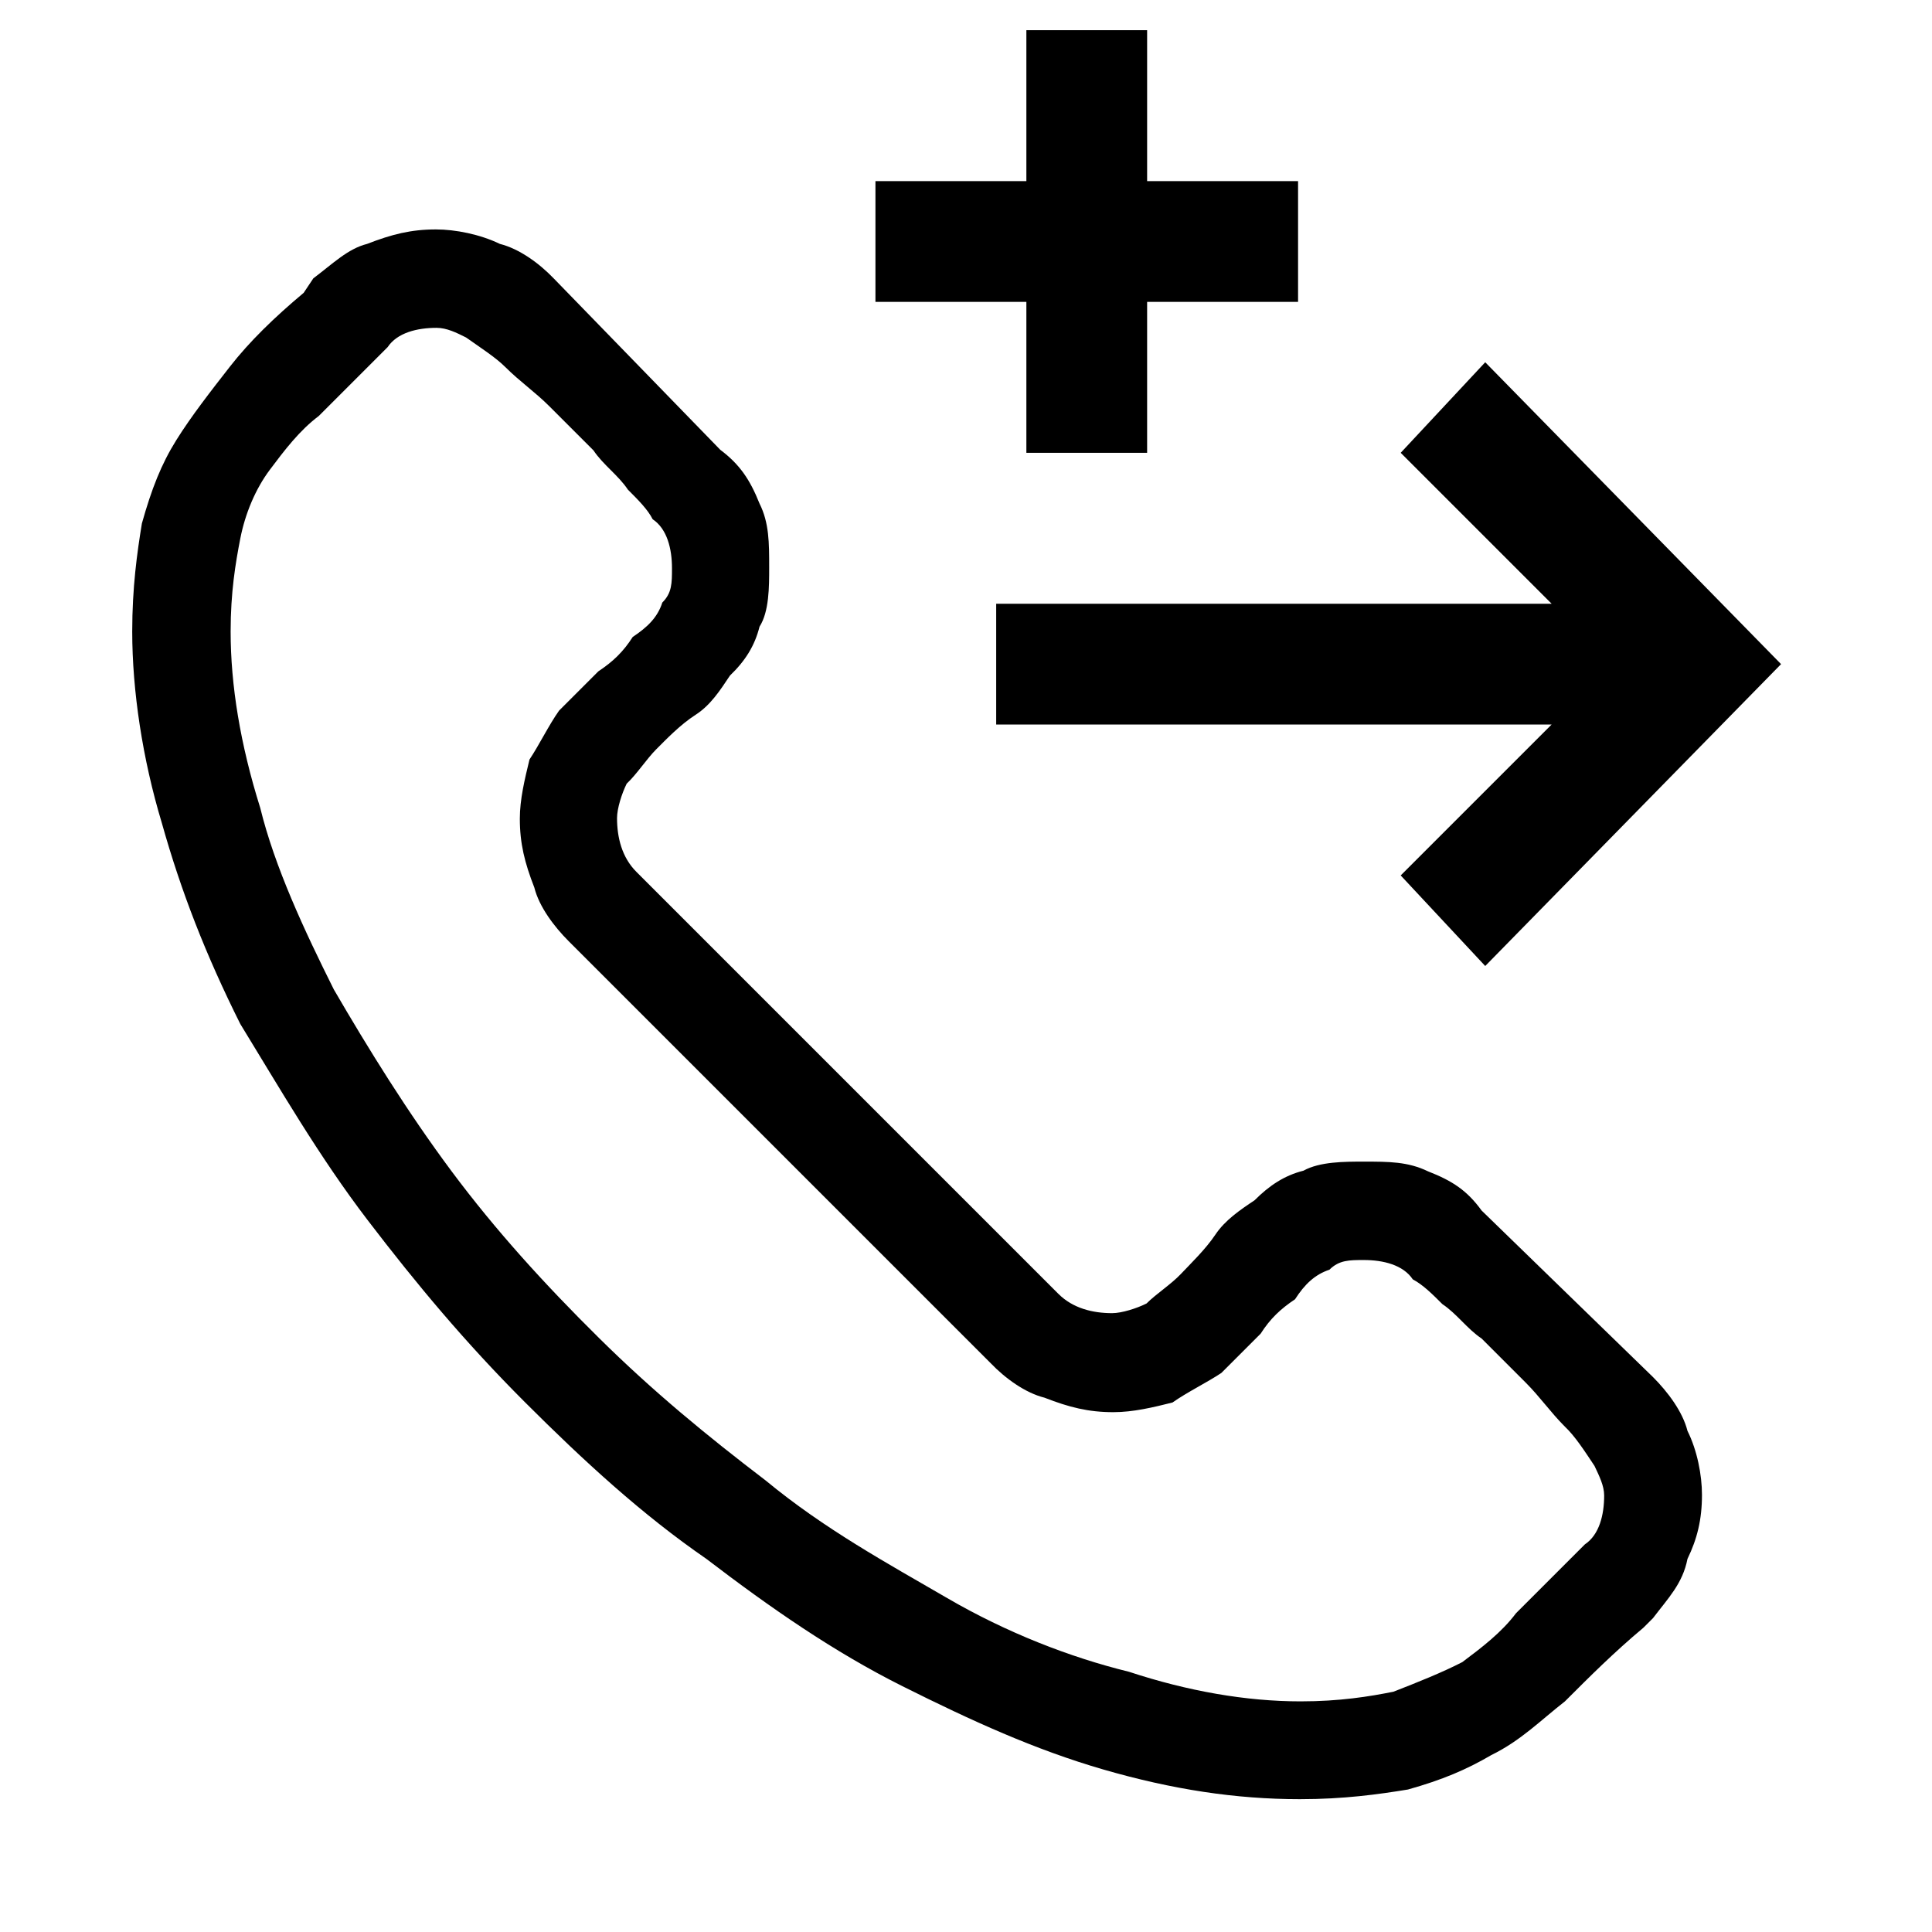
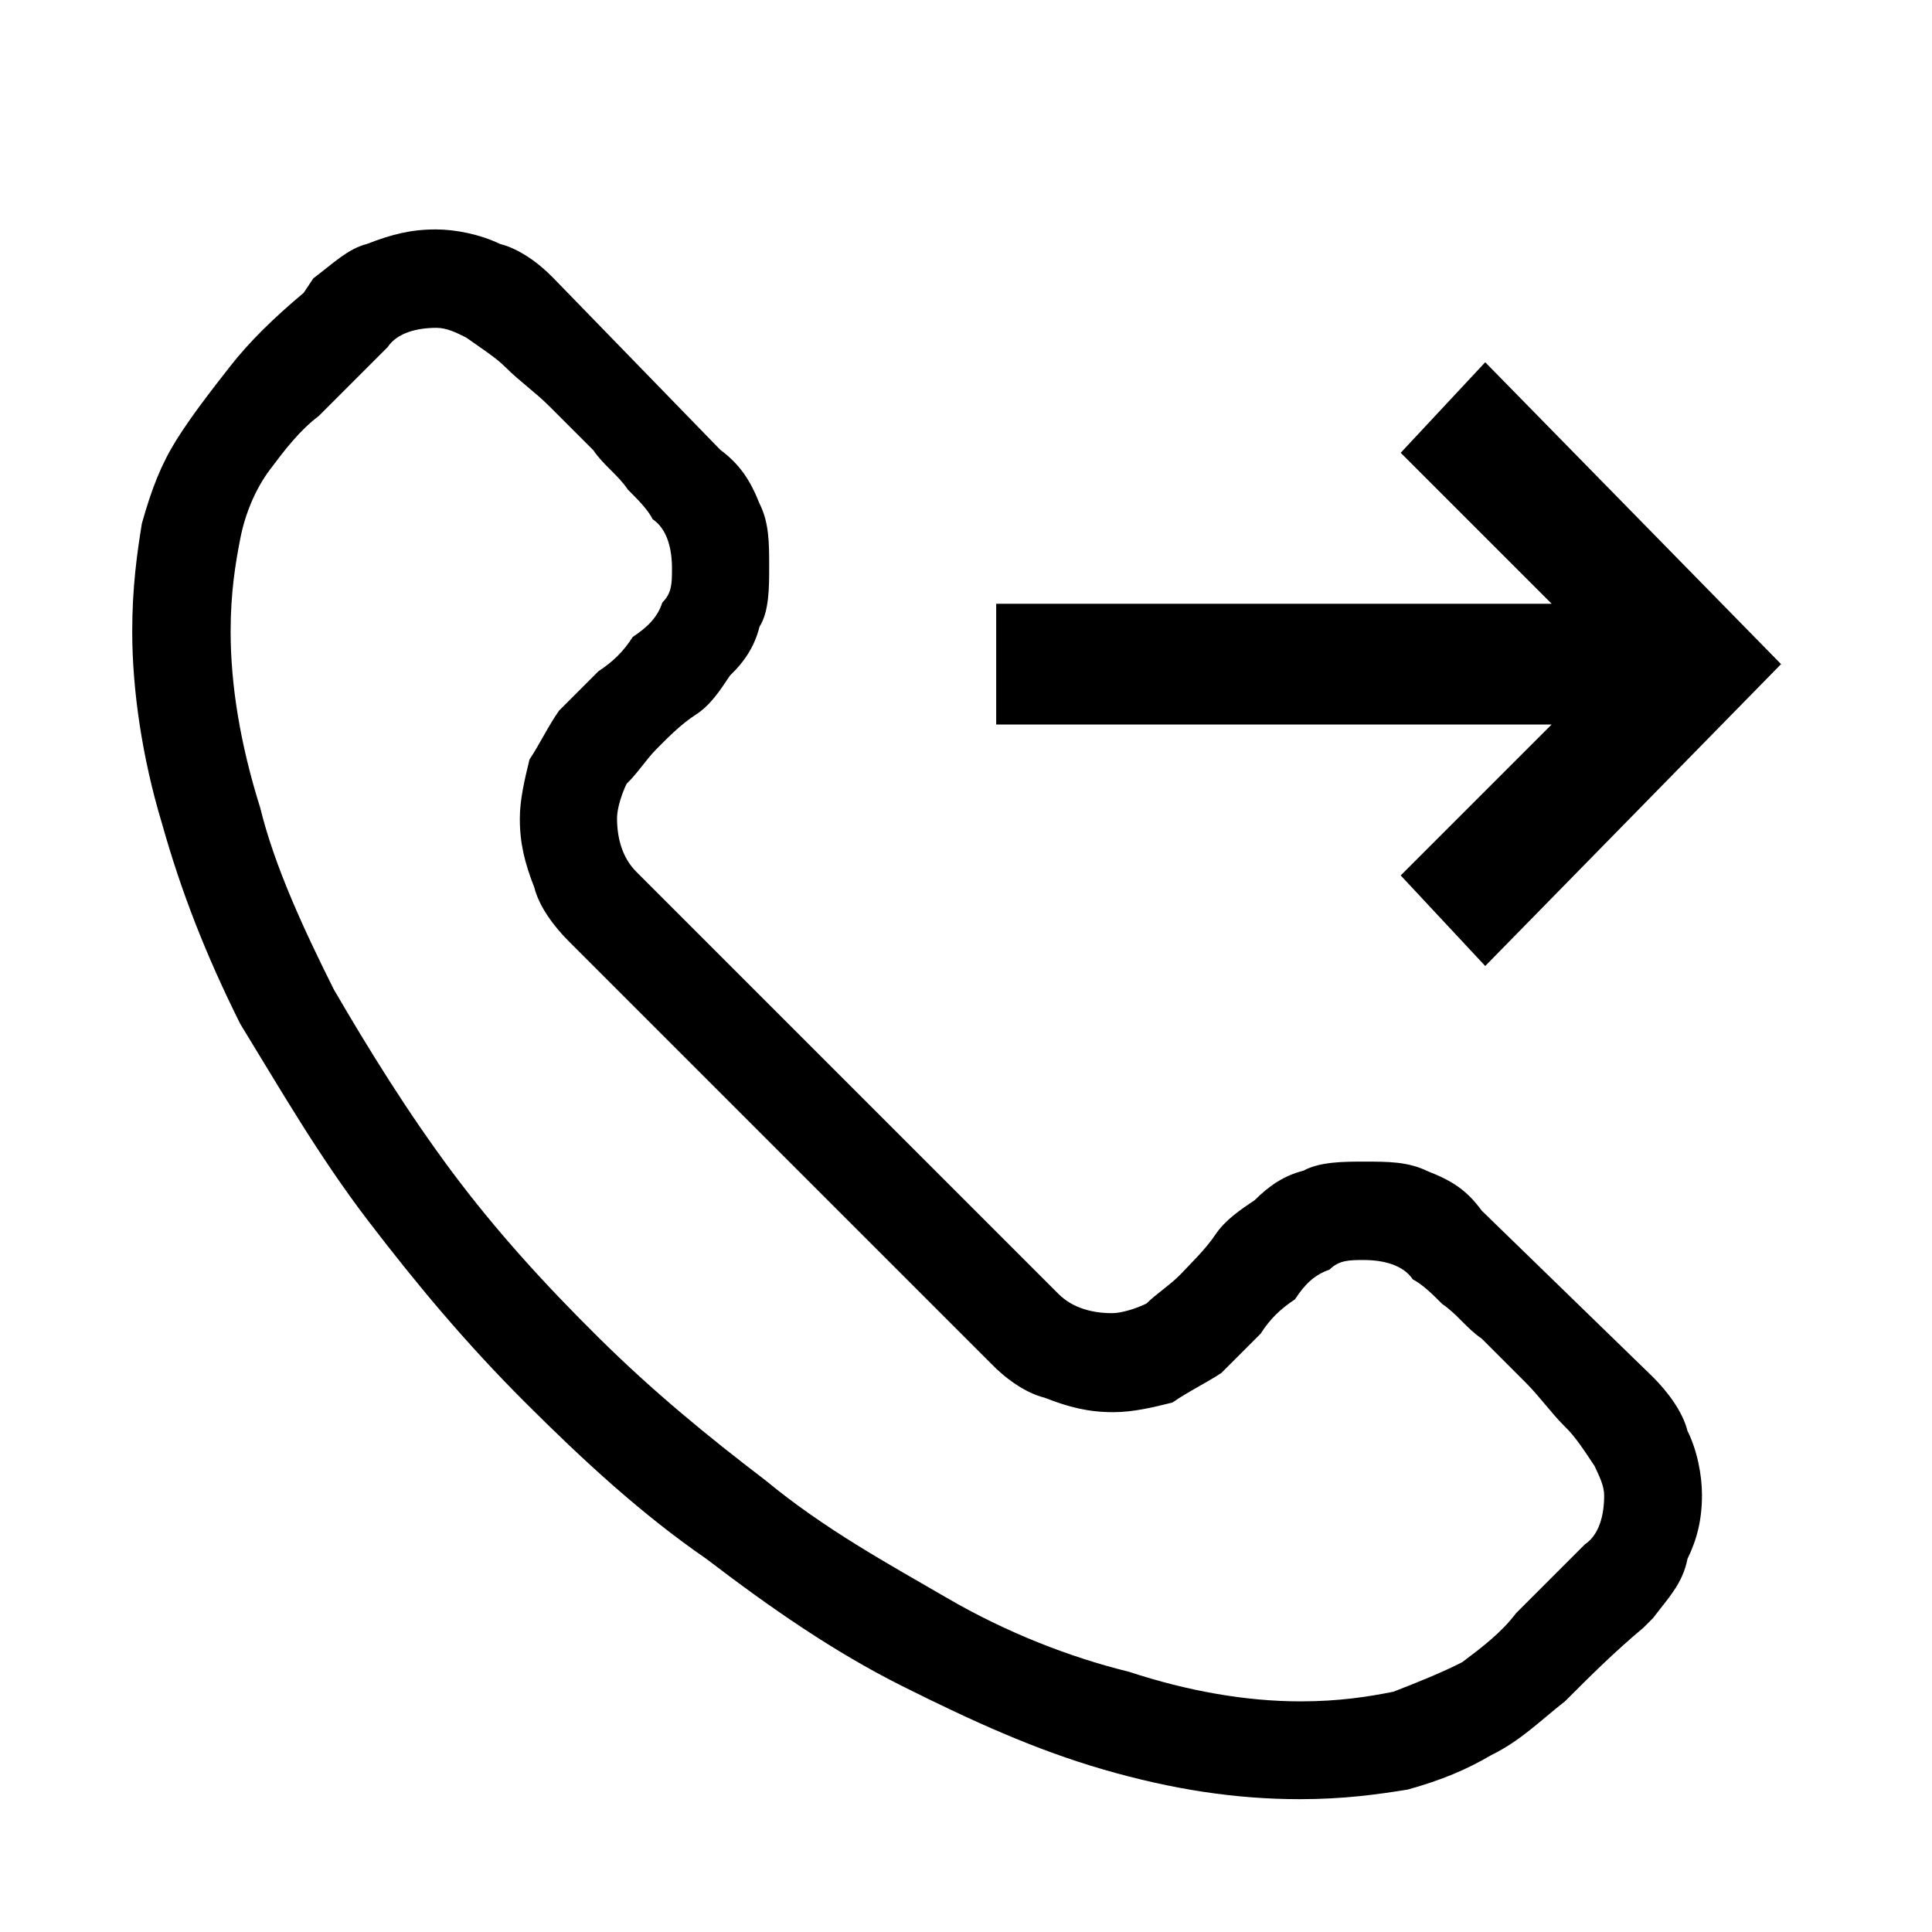
<svg xmlns="http://www.w3.org/2000/svg" version="1.1" id="Layer_1" x="0px" y="0px" viewBox="0 0 320 320" style="enable-background:new 0 0 320 320;" xml:space="preserve">
  <path d="M225.9,192.4c4.1,0,7.3,0,10.6,1.6c4.1,1.6,6.5,3.2,8.9,6.5l28.4,27.6c2.4,2.4,4.9,5.7,5.7,8.9c1.6,3.2,2.4,7.3,2.4,10.6  c0,4.1-0.8,7.3-2.4,10.6c-0.8,4.1-3.2,6.5-5.7,9.8l-1.6,1.6c-4.9,4.1-8.9,8.1-13,12.2c-4.1,3.2-7.3,6.5-12.2,8.9  c-4.1,2.4-8.1,4.1-13.8,5.7c-4.9,0.8-10.6,1.6-17.9,1.6c-10.6,0-21.1-1.6-32.5-4.9s-21.9-8.1-33.3-13.8s-21.9-13-32.5-21.1  c-10.6-7.3-20.3-16.2-30.1-26s-17.9-19.5-26-30.1s-14.6-21.9-21.1-32.5c-5.7-11.4-9.8-21.9-13-33.3c-3.2-10.6-4.9-21.9-4.9-31.7  c0-7.3,0.8-13,1.6-17.9c1.6-5.7,3.2-9.8,5.7-13.8s5.7-8.1,8.9-12.2s7.3-8.1,12.2-12.2l1.6-2.4c3.2-2.4,5.7-4.9,8.9-5.7  c4.1-1.6,7.3-2.4,11.4-2.4c3.2,0,7.3,0.8,10.6,2.4c3.2,0.8,6.5,3.2,8.9,5.7l27.6,28.4c3.2,2.4,4.9,4.9,6.5,8.9  c1.6,3.2,1.6,6.5,1.6,10.6c0,3.2,0,7.3-1.6,9.8c-0.8,3.2-2.4,5.7-4.9,8.1c-1.6,2.4-3.2,4.9-5.7,6.5s-4.9,4.1-6.5,5.7  s-3.2,4.1-4.9,5.7c-0.8,1.6-1.6,4.1-1.6,5.7c0,3.2,0.8,6.5,3.2,8.9l69.9,69.9c2.4,2.4,5.7,3.2,8.9,3.2c1.6,0,4.1-0.8,5.7-1.6  c1.6-1.6,4.1-3.2,5.7-4.9s4.1-4.1,5.7-6.5s4.1-4.1,6.5-5.7c2.4-2.4,4.9-4.1,8.1-4.9C218.6,192.4,222.7,192.4,225.9,192.4z   M215.4,281.8c6.5,0,11.4-0.8,15.4-1.6c4.1-1.6,8.1-3.2,11.4-4.9c3.2-2.4,6.5-4.9,8.9-8.1c3.2-3.2,7.3-7.3,11.4-11.4  c2.4-1.6,3.2-4.9,3.2-8.1c0-1.6-0.8-3.2-1.6-4.9c-1.6-2.4-3.2-4.9-4.9-6.5c-2.4-2.4-4.1-4.9-6.5-7.3s-4.9-4.9-7.3-7.3  c-2.4-1.6-4.1-4.1-6.5-5.7c-1.6-1.6-3.2-3.2-4.9-4.1c-1.6-2.4-4.9-3.2-8.1-3.2c-2.4,0-4.1,0-5.7,1.6c-2.4,0.8-4.1,2.4-5.7,4.9  c-2.4,1.6-4.1,3.2-5.7,5.7c-2.4,2.4-4.9,4.9-6.5,6.5c-2.4,1.6-5.7,3.2-8.1,4.9c-3.2,0.8-6.5,1.6-9.8,1.6c-4.1,0-7.3-0.8-11.4-2.4  c-3.2-0.8-6.5-3.2-8.9-5.7l-69.9-69.9c-2.4-2.4-4.9-5.7-5.7-8.9c-1.6-4.1-2.4-7.3-2.4-11.4c0-3.2,0.8-6.5,1.6-9.8  c1.6-2.4,3.2-5.7,4.9-8.1c1.6-1.6,4.1-4.1,6.5-6.5c2.4-1.6,4.1-3.2,5.7-5.7c2.4-1.6,4.1-3.2,4.9-5.7c1.6-1.6,1.6-3.2,1.6-5.7  c0-3.2-0.8-6.5-3.2-8.1c-0.8-1.6-2.4-3.2-4.1-4.9c-1.6-2.4-4.1-4.1-5.7-6.5c-2.4-2.4-4.9-4.9-7.3-7.3s-4.9-4.1-7.3-6.5  c-1.6-1.6-4.1-3.2-6.5-4.9c-1.6-0.8-3.2-1.6-4.9-1.6c-3.2,0-6.5,0.8-8.1,3.2c-4.1,4.1-8.1,8.1-11.4,11.4c-3.2,2.4-5.7,5.7-8.1,8.9  s-4.1,7.3-4.9,11.4s-1.6,8.9-1.6,15.4c0,8.9,1.6,18.7,4.9,29.2c2.4,9.8,7.3,20.3,12.2,30.1c5.7,9.8,12.2,20.3,19.5,30.1  s15.4,18.7,24.4,27.6s17.9,16.2,27.6,23.6c9.8,8.1,20.3,13.8,30.1,19.5s20.3,9.8,30.1,12.2C196.7,280.1,206.4,281.8,215.4,281.8z" />
  <polygon points="232,75 246,60 295,110 246,160 232,145 257,120 165,120 165,100 257,100 " />
-   <polygon points="190,5 190,30 215,30 215,50 190,50 190,75 170,75 170,50 145,50 145,30 170,30 170,5 " />
</svg>